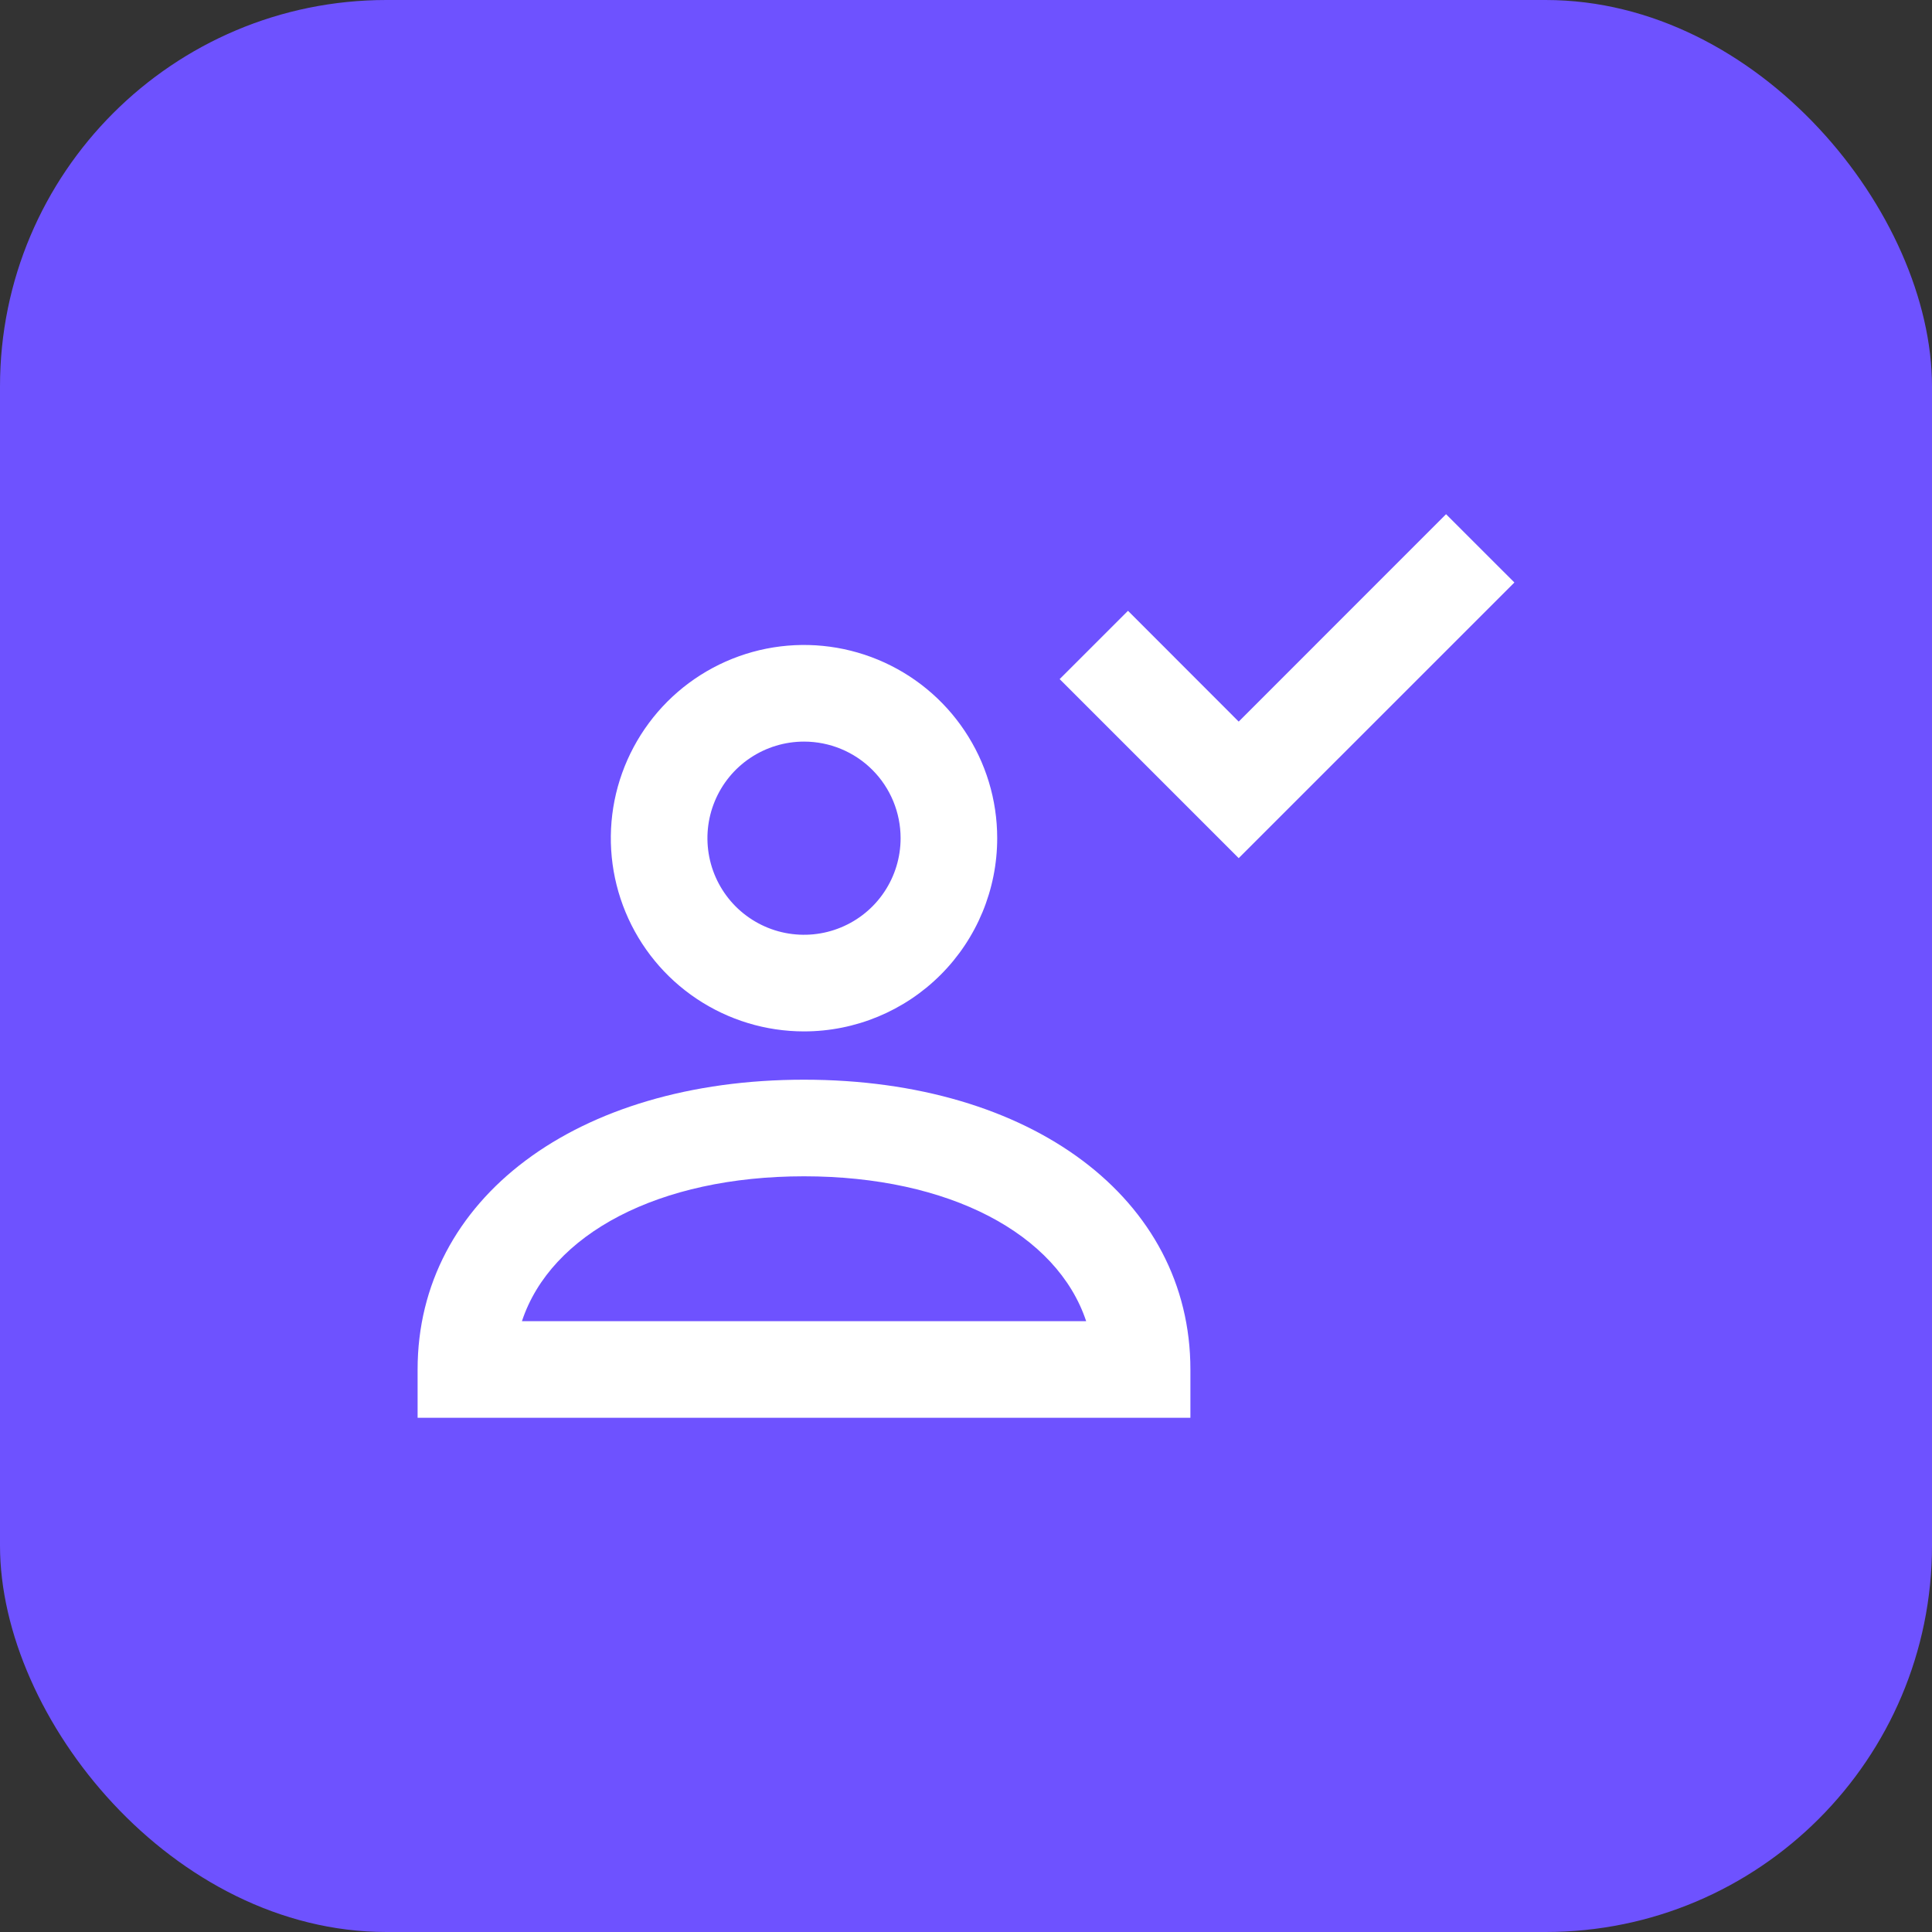
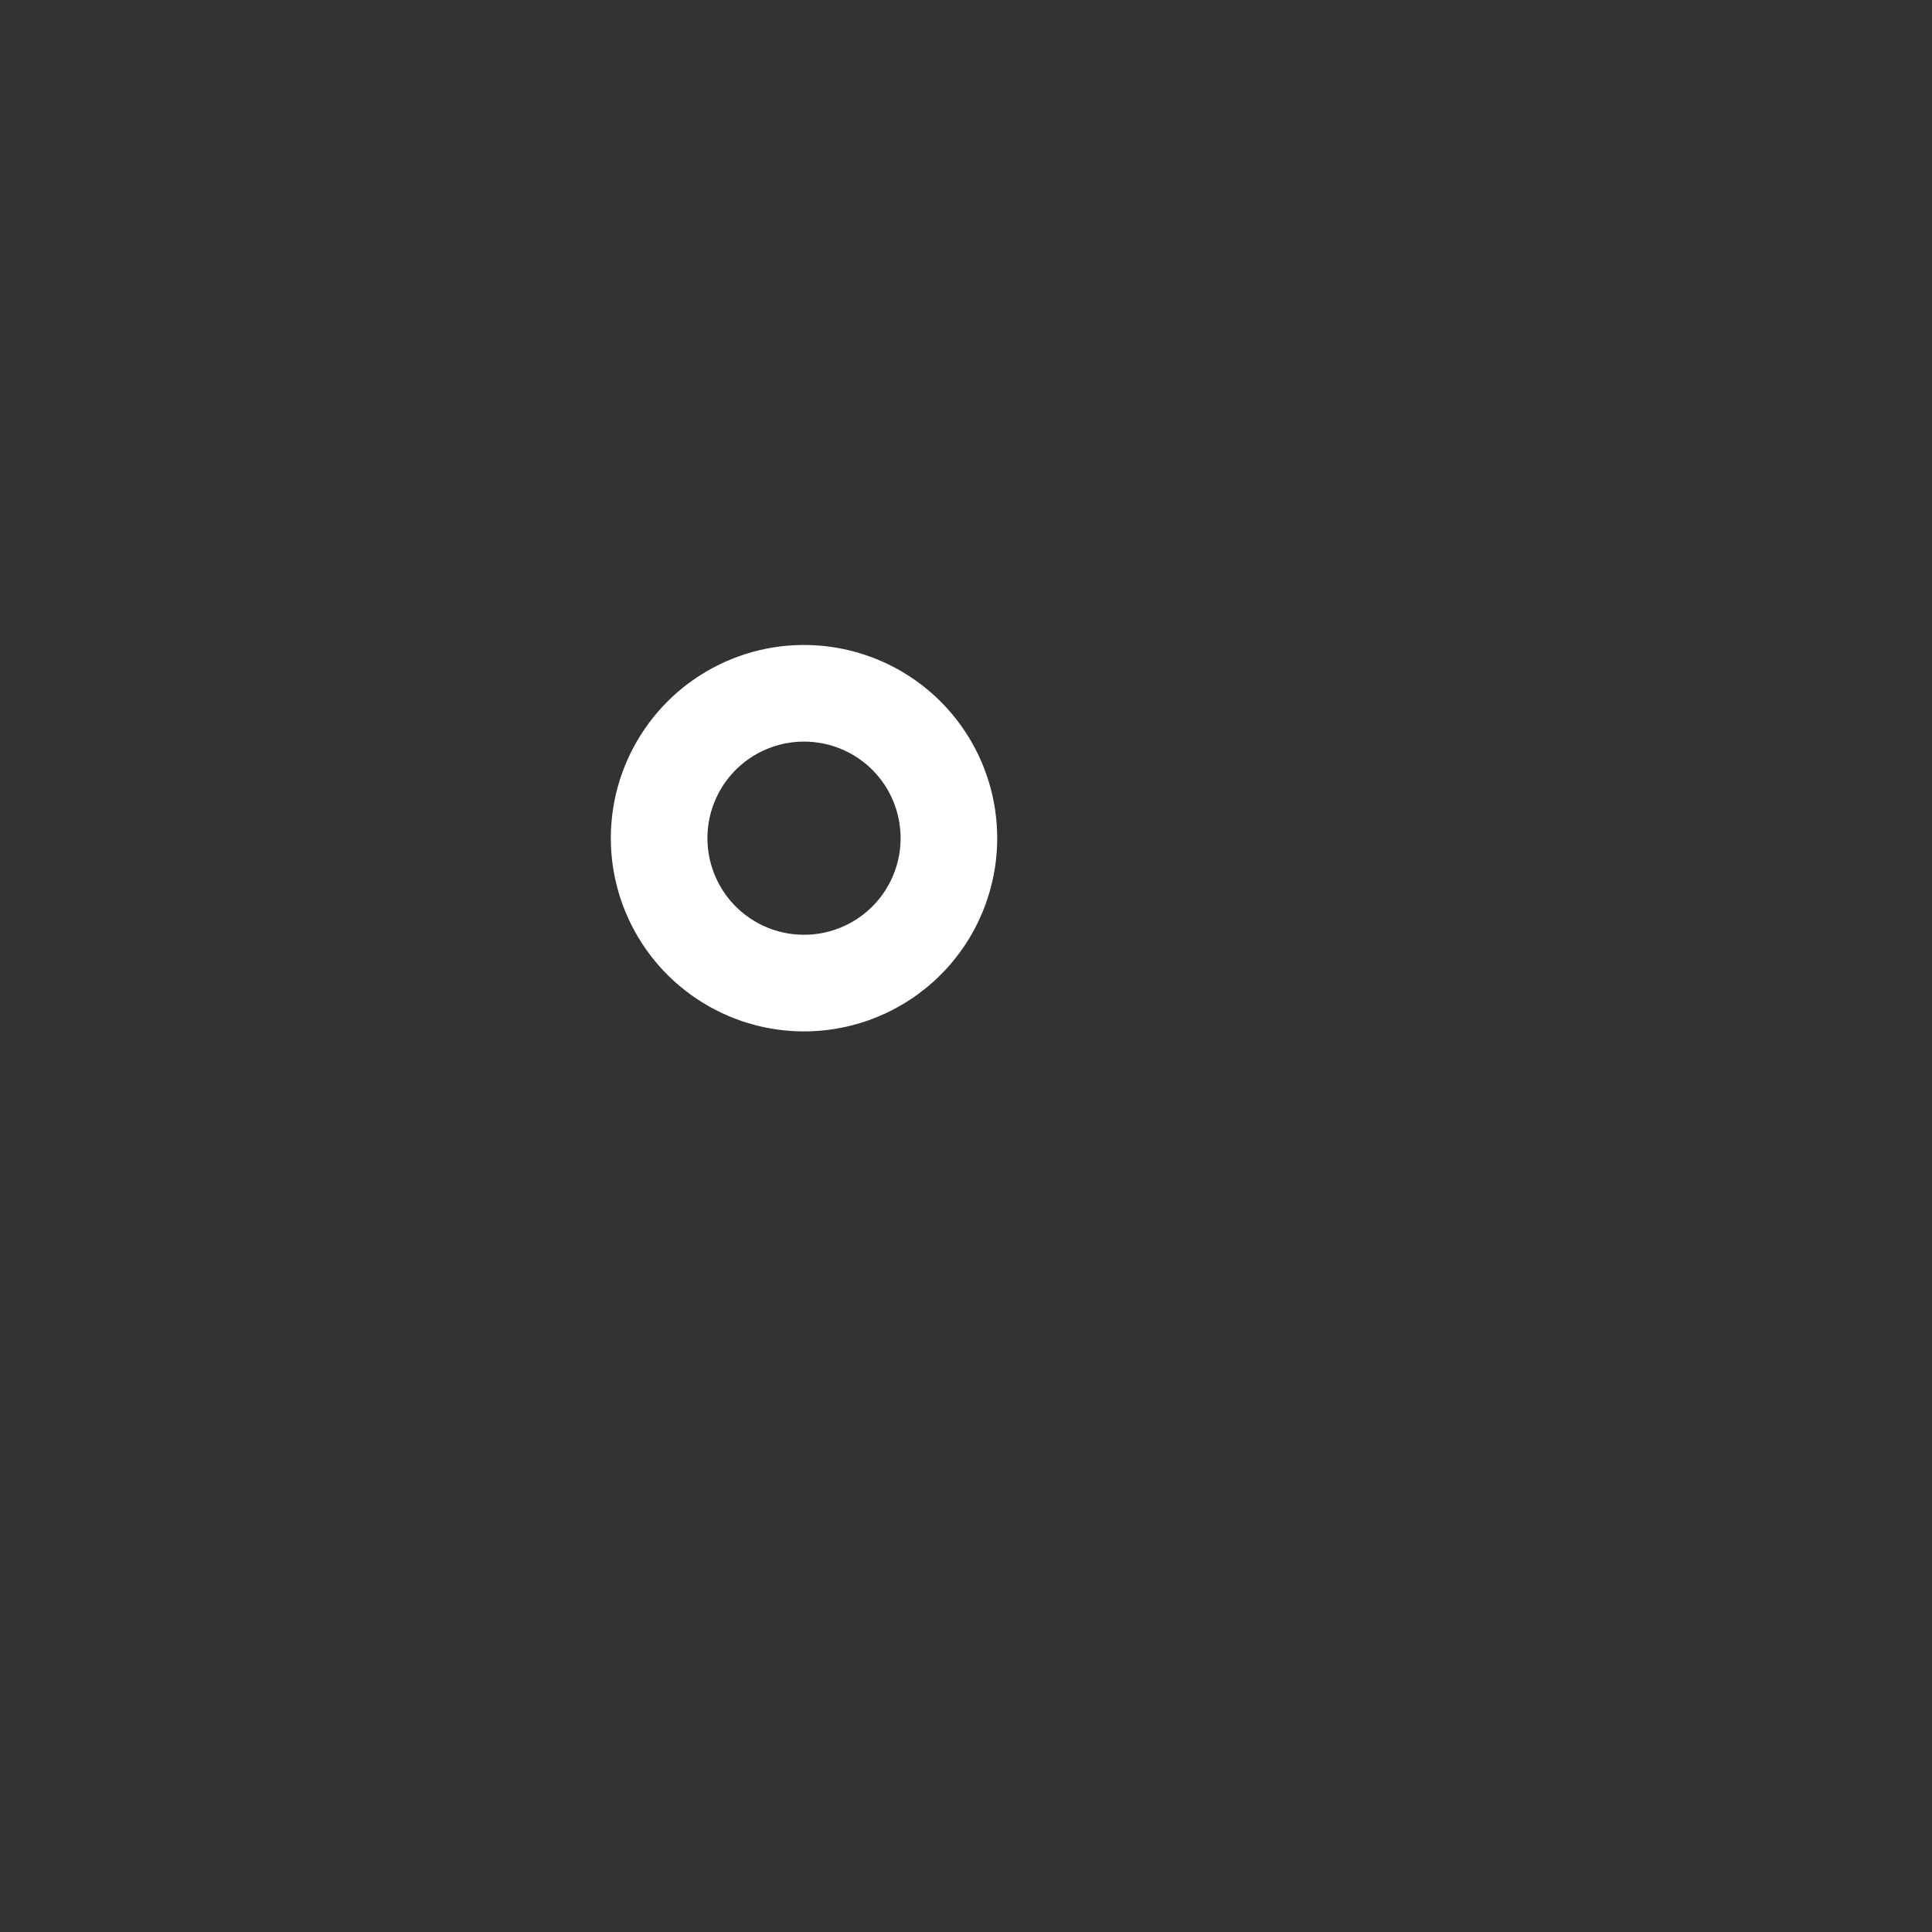
<svg xmlns="http://www.w3.org/2000/svg" width="40" height="40" viewBox="0 0 40 40" fill="none">
  <rect x="0" y="0" width="40" height="40" fill="#333333" stroke="none" />
-   <rect width="40" height="40" rx="8" fill="#6E52FF" />
  <path d="M16.646 21.354C15.855 21.354 15.082 21.119 14.424 20.679C13.766 20.24 13.254 19.615 12.951 18.884C12.648 18.153 12.569 17.349 12.723 16.573C12.878 15.797 13.259 15.085 13.818 14.525C14.377 13.966 15.09 13.585 15.866 13.43C16.642 13.276 17.446 13.355 18.177 13.658C18.908 13.961 19.533 14.473 19.972 15.131C20.412 15.789 20.646 16.562 20.646 17.354C20.646 18.414 20.225 19.432 19.475 20.182C18.725 20.932 17.707 21.354 16.646 21.354ZM16.646 15.354C16.251 15.354 15.864 15.471 15.535 15.691C15.206 15.91 14.95 16.223 14.799 16.588C14.647 16.954 14.608 17.356 14.685 17.744C14.762 18.132 14.953 18.488 15.232 18.768C15.512 19.047 15.868 19.238 16.256 19.315C16.644 19.392 17.046 19.353 17.412 19.201C17.777 19.05 18.09 18.794 18.309 18.465C18.529 18.136 18.646 17.749 18.646 17.354C18.646 16.823 18.436 16.314 18.061 15.939C17.686 15.564 17.177 15.354 16.646 15.354Z" fill="white" />
-   <path d="M24.646 29.354H8.646V28.354C8.646 24.82 11.937 22.354 16.646 22.354C21.357 22.354 24.646 24.82 24.646 28.354V29.354ZM10.806 27.354H22.488C21.887 25.546 19.654 24.354 16.646 24.354C13.639 24.354 11.403 25.546 10.806 27.354Z" fill="white" />
-   <path d="M25.646 17.767L21.939 14.06L23.354 12.646L25.646 14.94L29.939 10.646L31.354 12.06L25.646 17.767Z" fill="white" />
</svg>